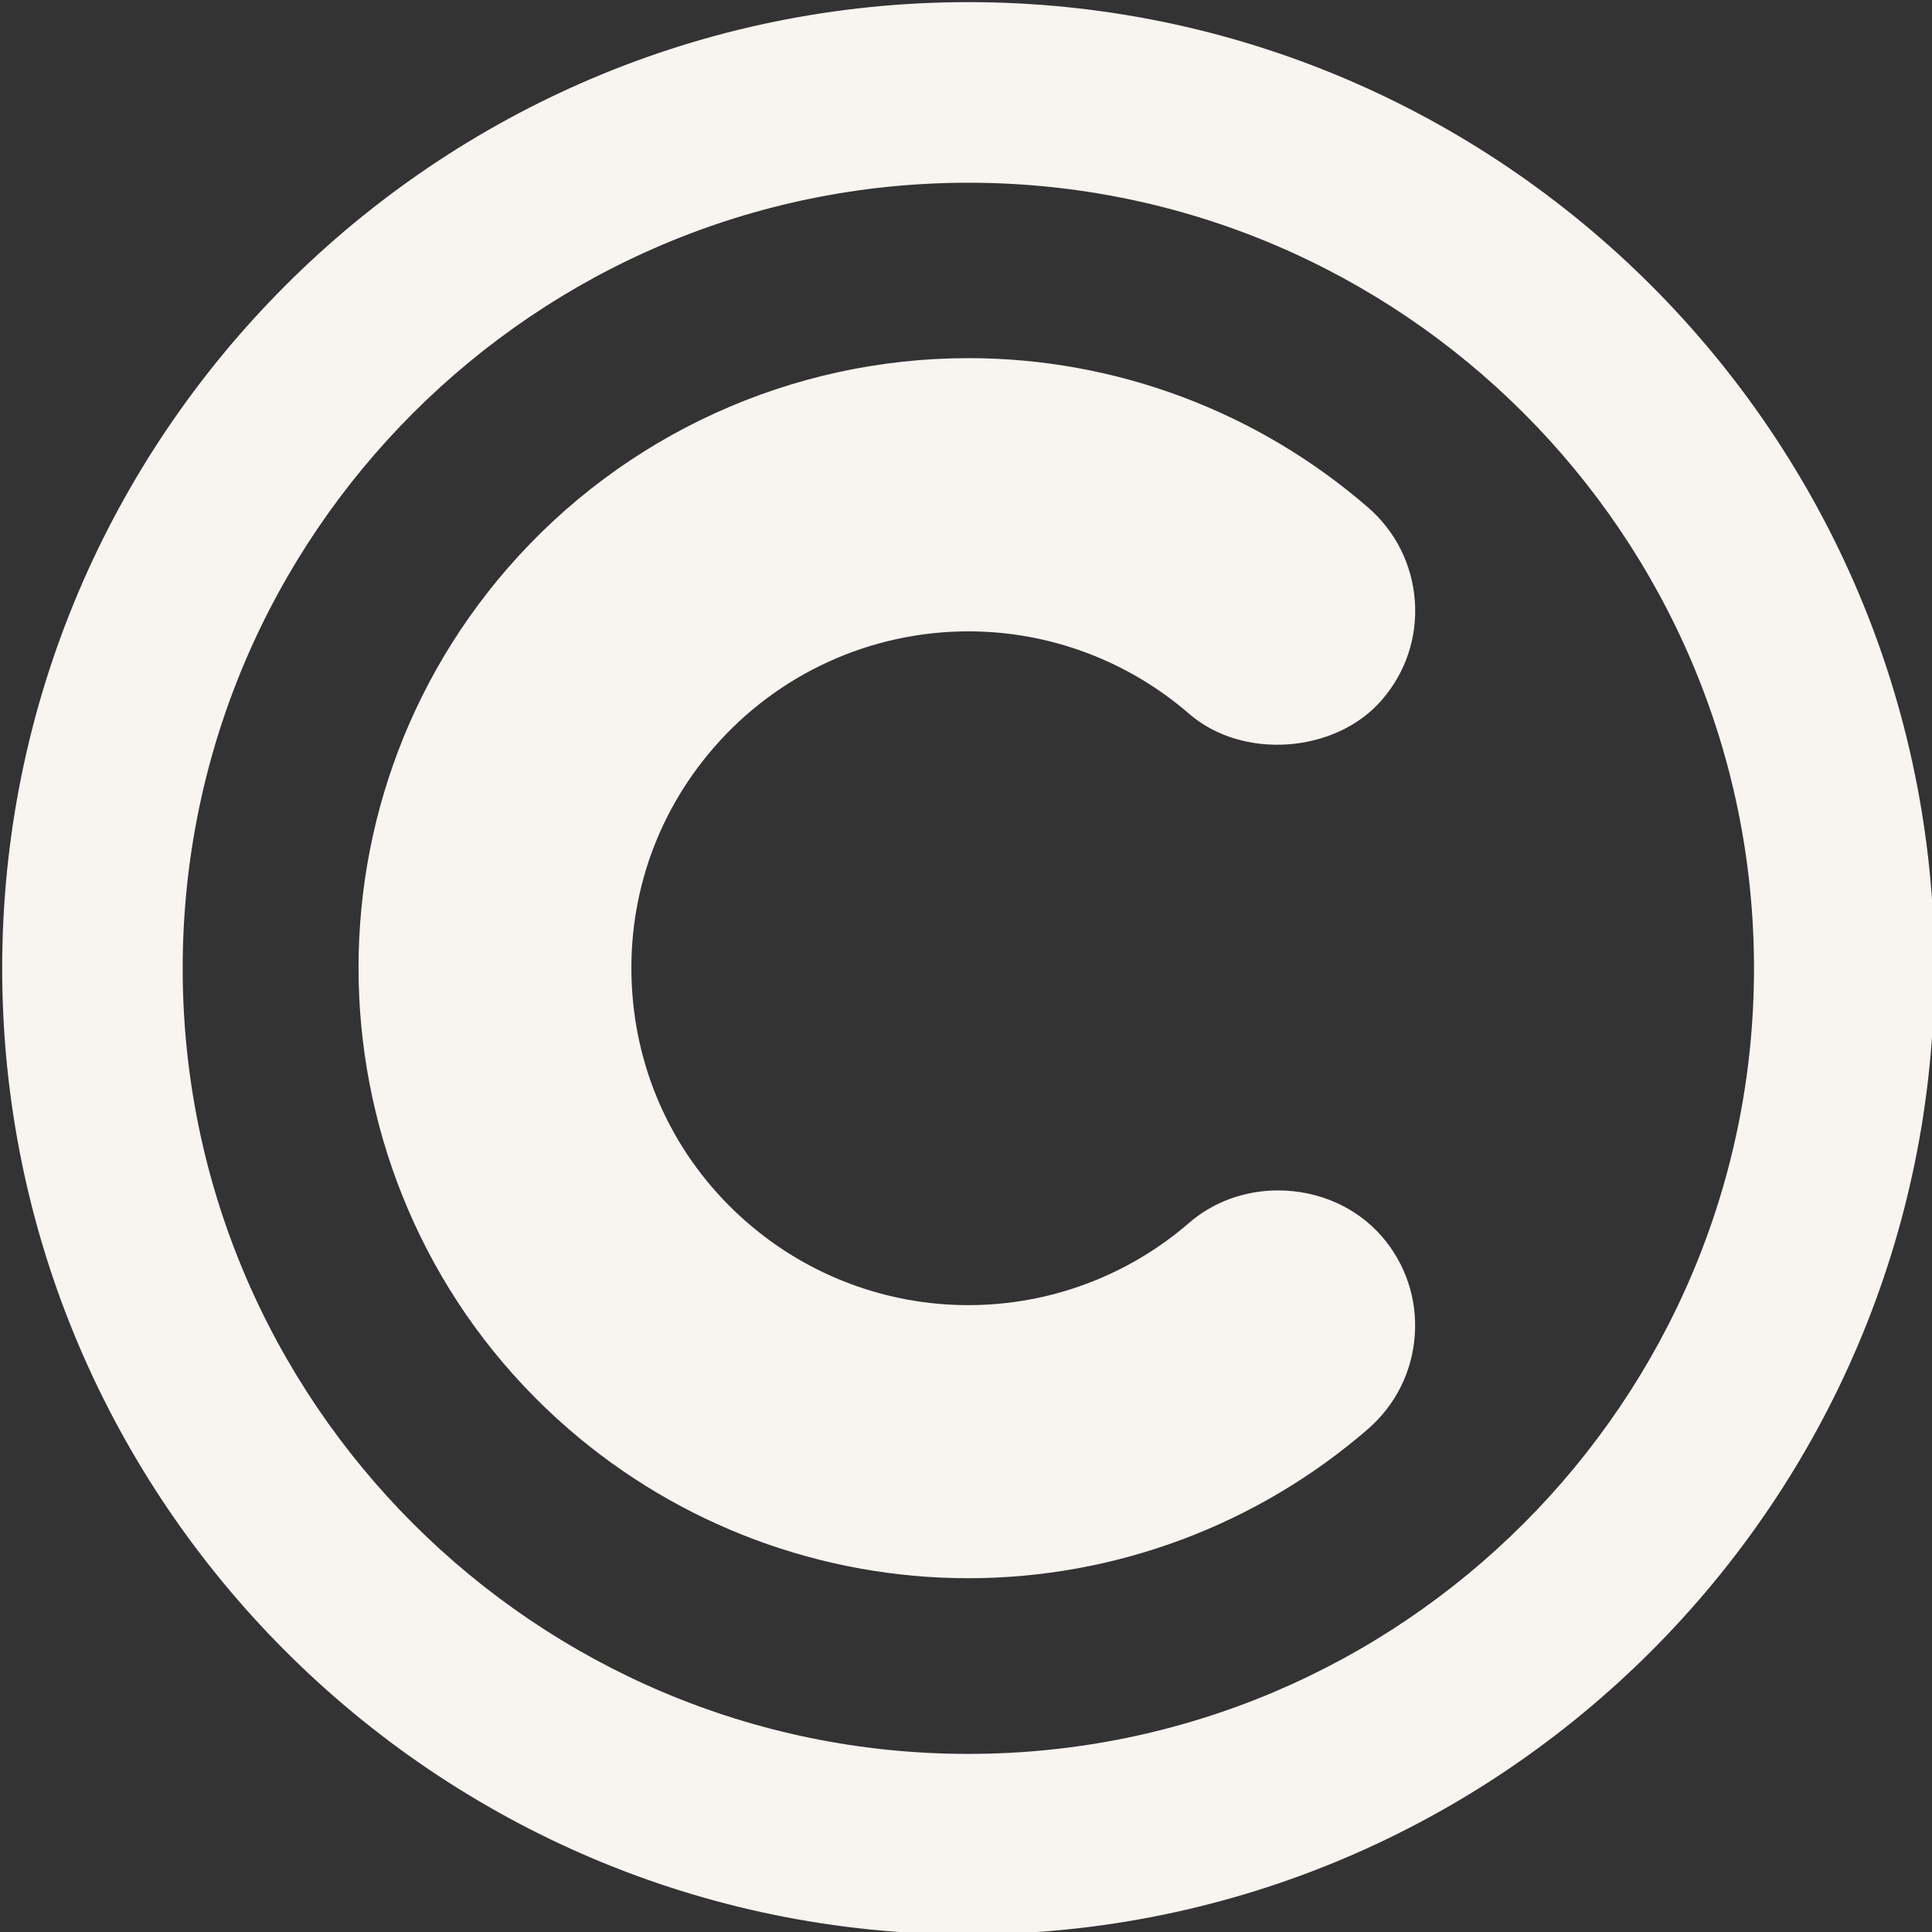
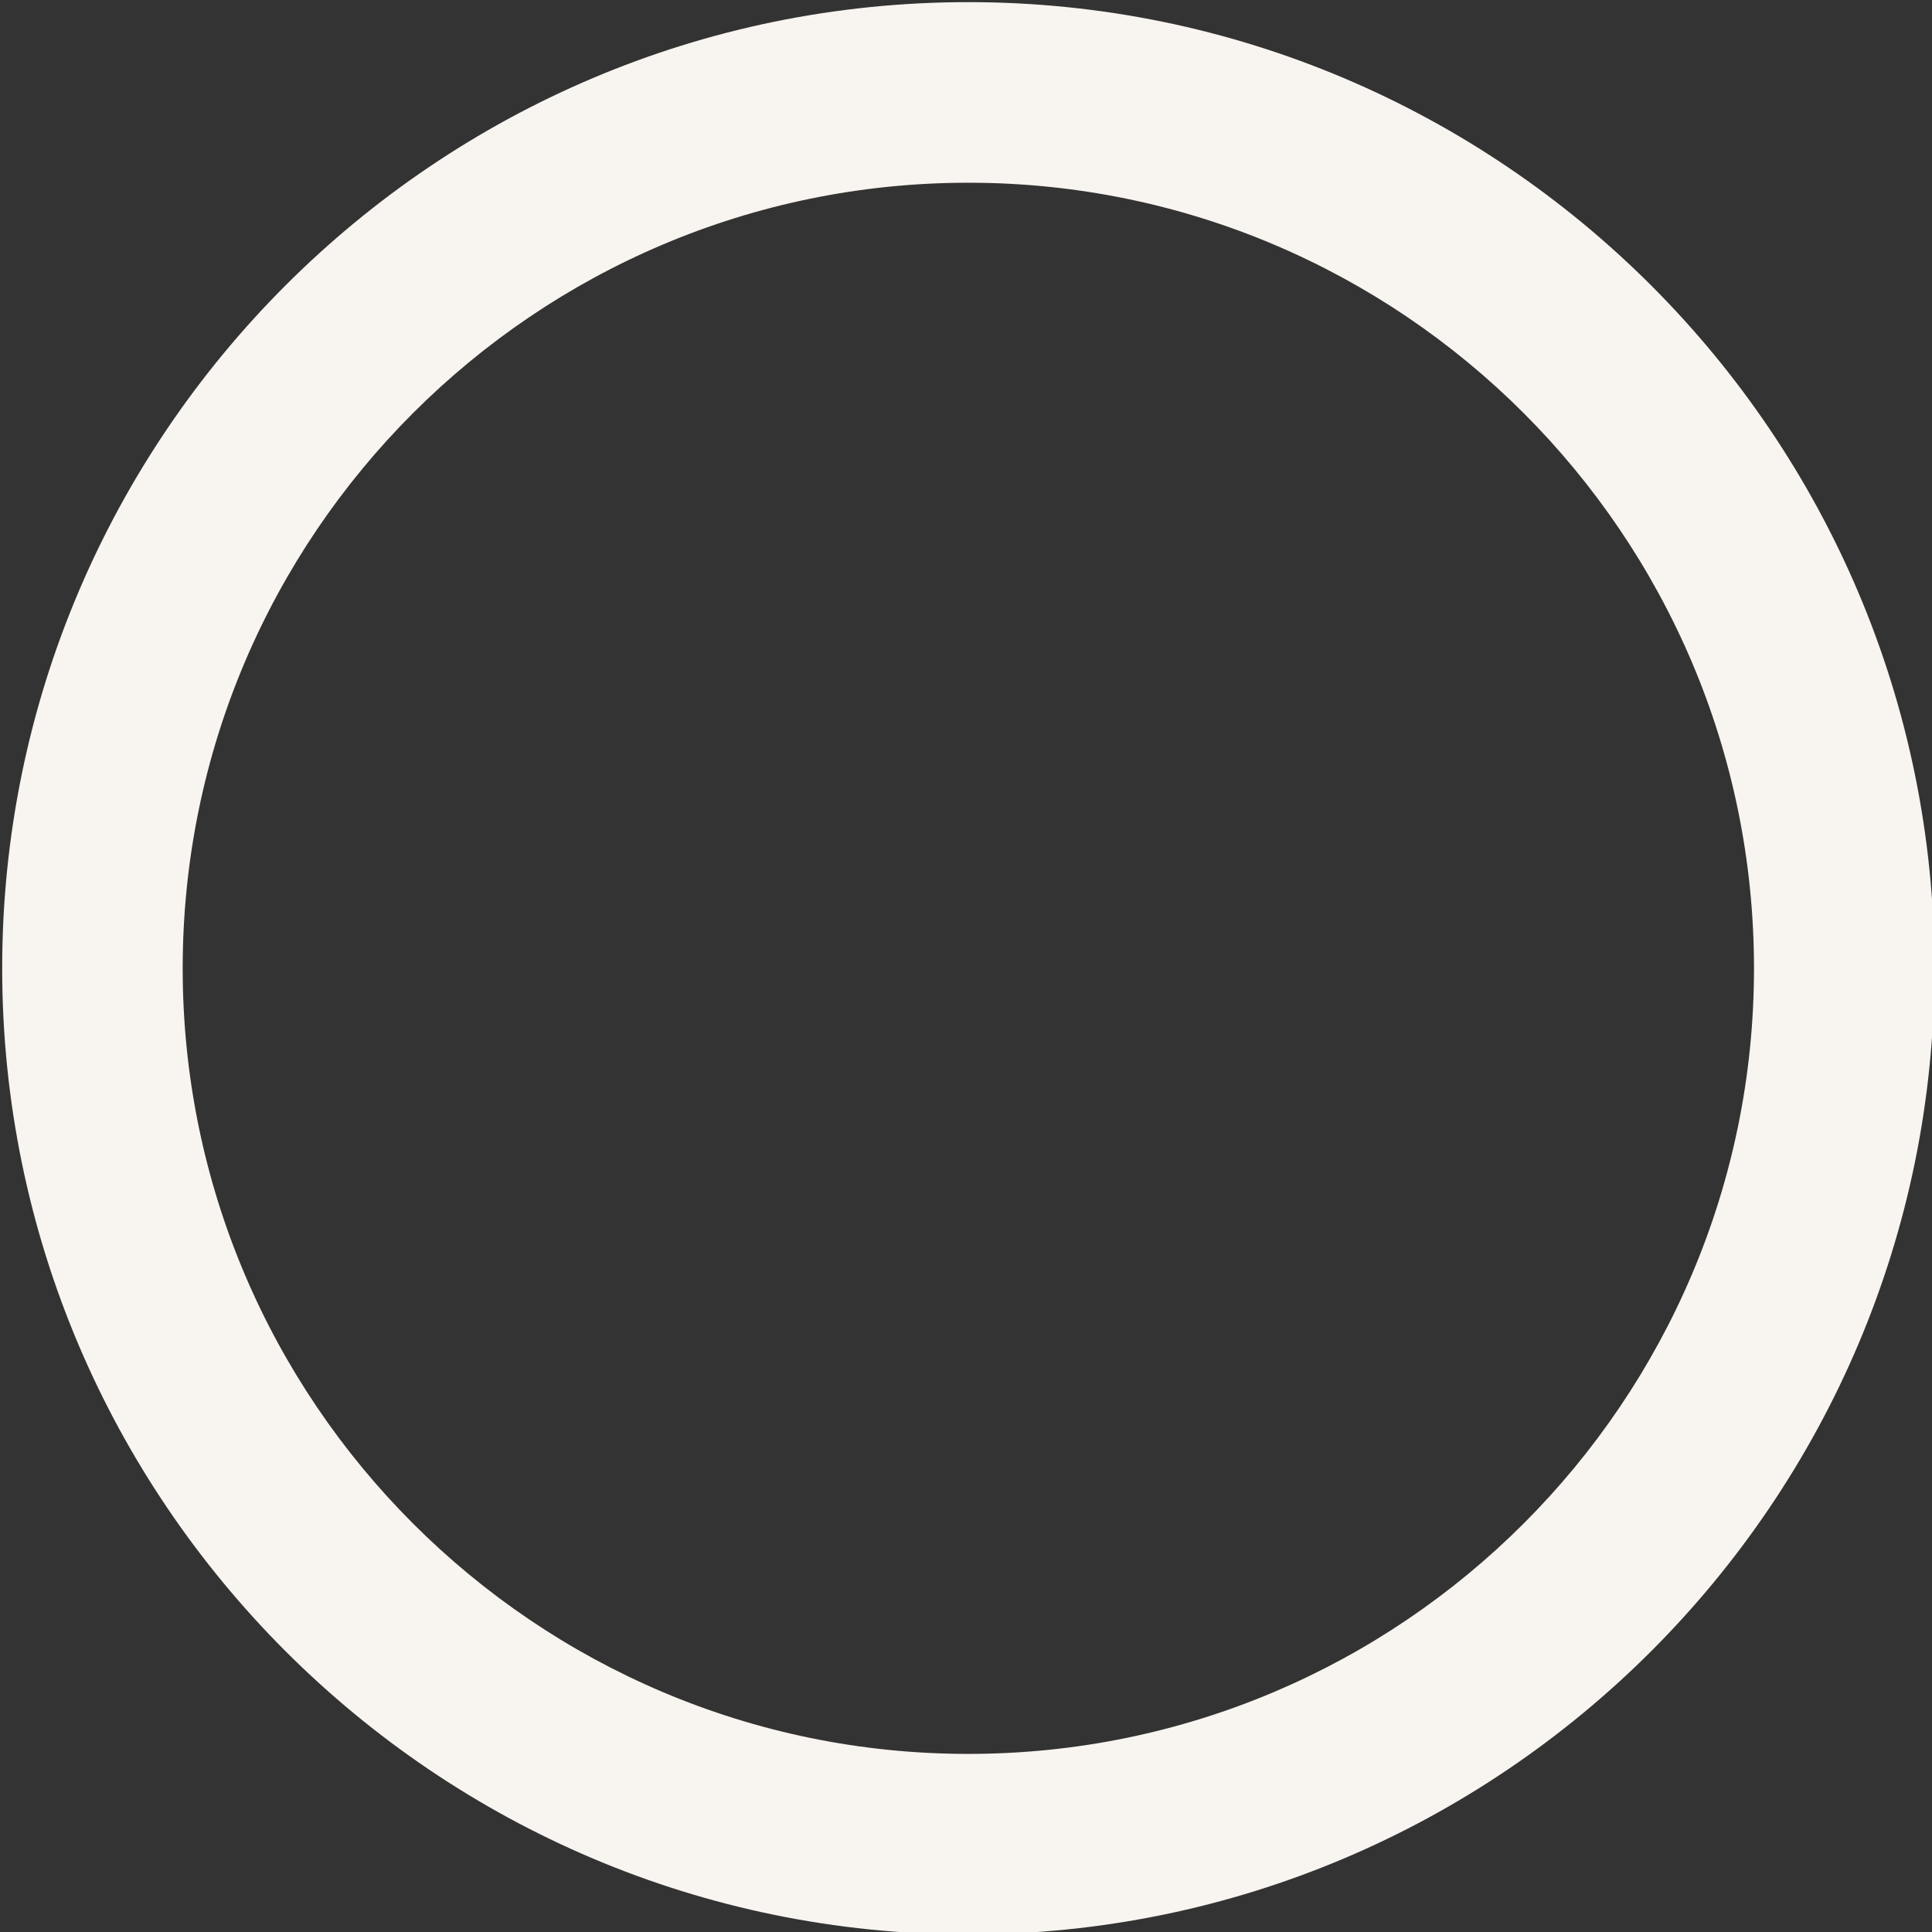
<svg xmlns="http://www.w3.org/2000/svg" fill="#f8f4ef" height="41.7" preserveAspectRatio="xMidYMid meet" version="1" viewBox="3.1 3.1 41.7 41.7" width="41.7" zoomAndPan="magnify">
  <rect x="3.1" y="3.1" width="41.7" height="41.7" fill="#333333" stroke="none" />
  <g id="change1_1">
    <path d="M24.001,3.146c-11.498,0-20.854,9.354-20.854,20.854c0,11.498,9.354,20.853,20.854,20.853s20.852-9.354,20.852-20.853 C44.853,12.501,35.499,3.146,24.001,3.146z M23.999,40.956c-9.349,0-16.956-7.606-16.956-16.955c0-9.352,7.607-16.957,16.958-16.957 c9.35,0,16.957,7.605,16.957,16.957C40.958,33.35,33.351,40.956,23.999,40.956z" fill="inherit" />
  </g>
  <g id="change1_2">
-     <path d="M30.685,28.794c-0.717,0-1.398,0.248-1.918,0.699C27.444,30.639,25.752,31.27,24,31.27s-3.444-0.631-4.766-1.778 c-1.468-1.271-2.352-3.039-2.488-4.978s0.488-3.813,1.761-5.278c1.382-1.595,3.386-2.509,5.497-2.509 c1.748,0,3.439,0.634,4.759,1.777c1.152,1.004,3.162,0.859,4.16-0.293c0.518-0.596,0.771-1.355,0.715-2.139 c-0.057-0.785-0.414-1.502-1.01-2.019c-2.395-2.078-5.458-3.223-8.624-3.223c-3.82,0-7.447,1.654-9.95,4.537 c-4.758,5.483-4.167,13.817,1.316,18.574c2.395,2.077,5.459,3.223,8.629,3.223s6.234-1.146,8.628-3.221 c0.595-0.519,0.953-1.234,1.009-2.019c0.057-0.785-0.197-1.547-0.715-2.143C32.375,29.155,31.56,28.794,30.685,28.794z" fill="inherit" />
-   </g>
+     </g>
</svg>